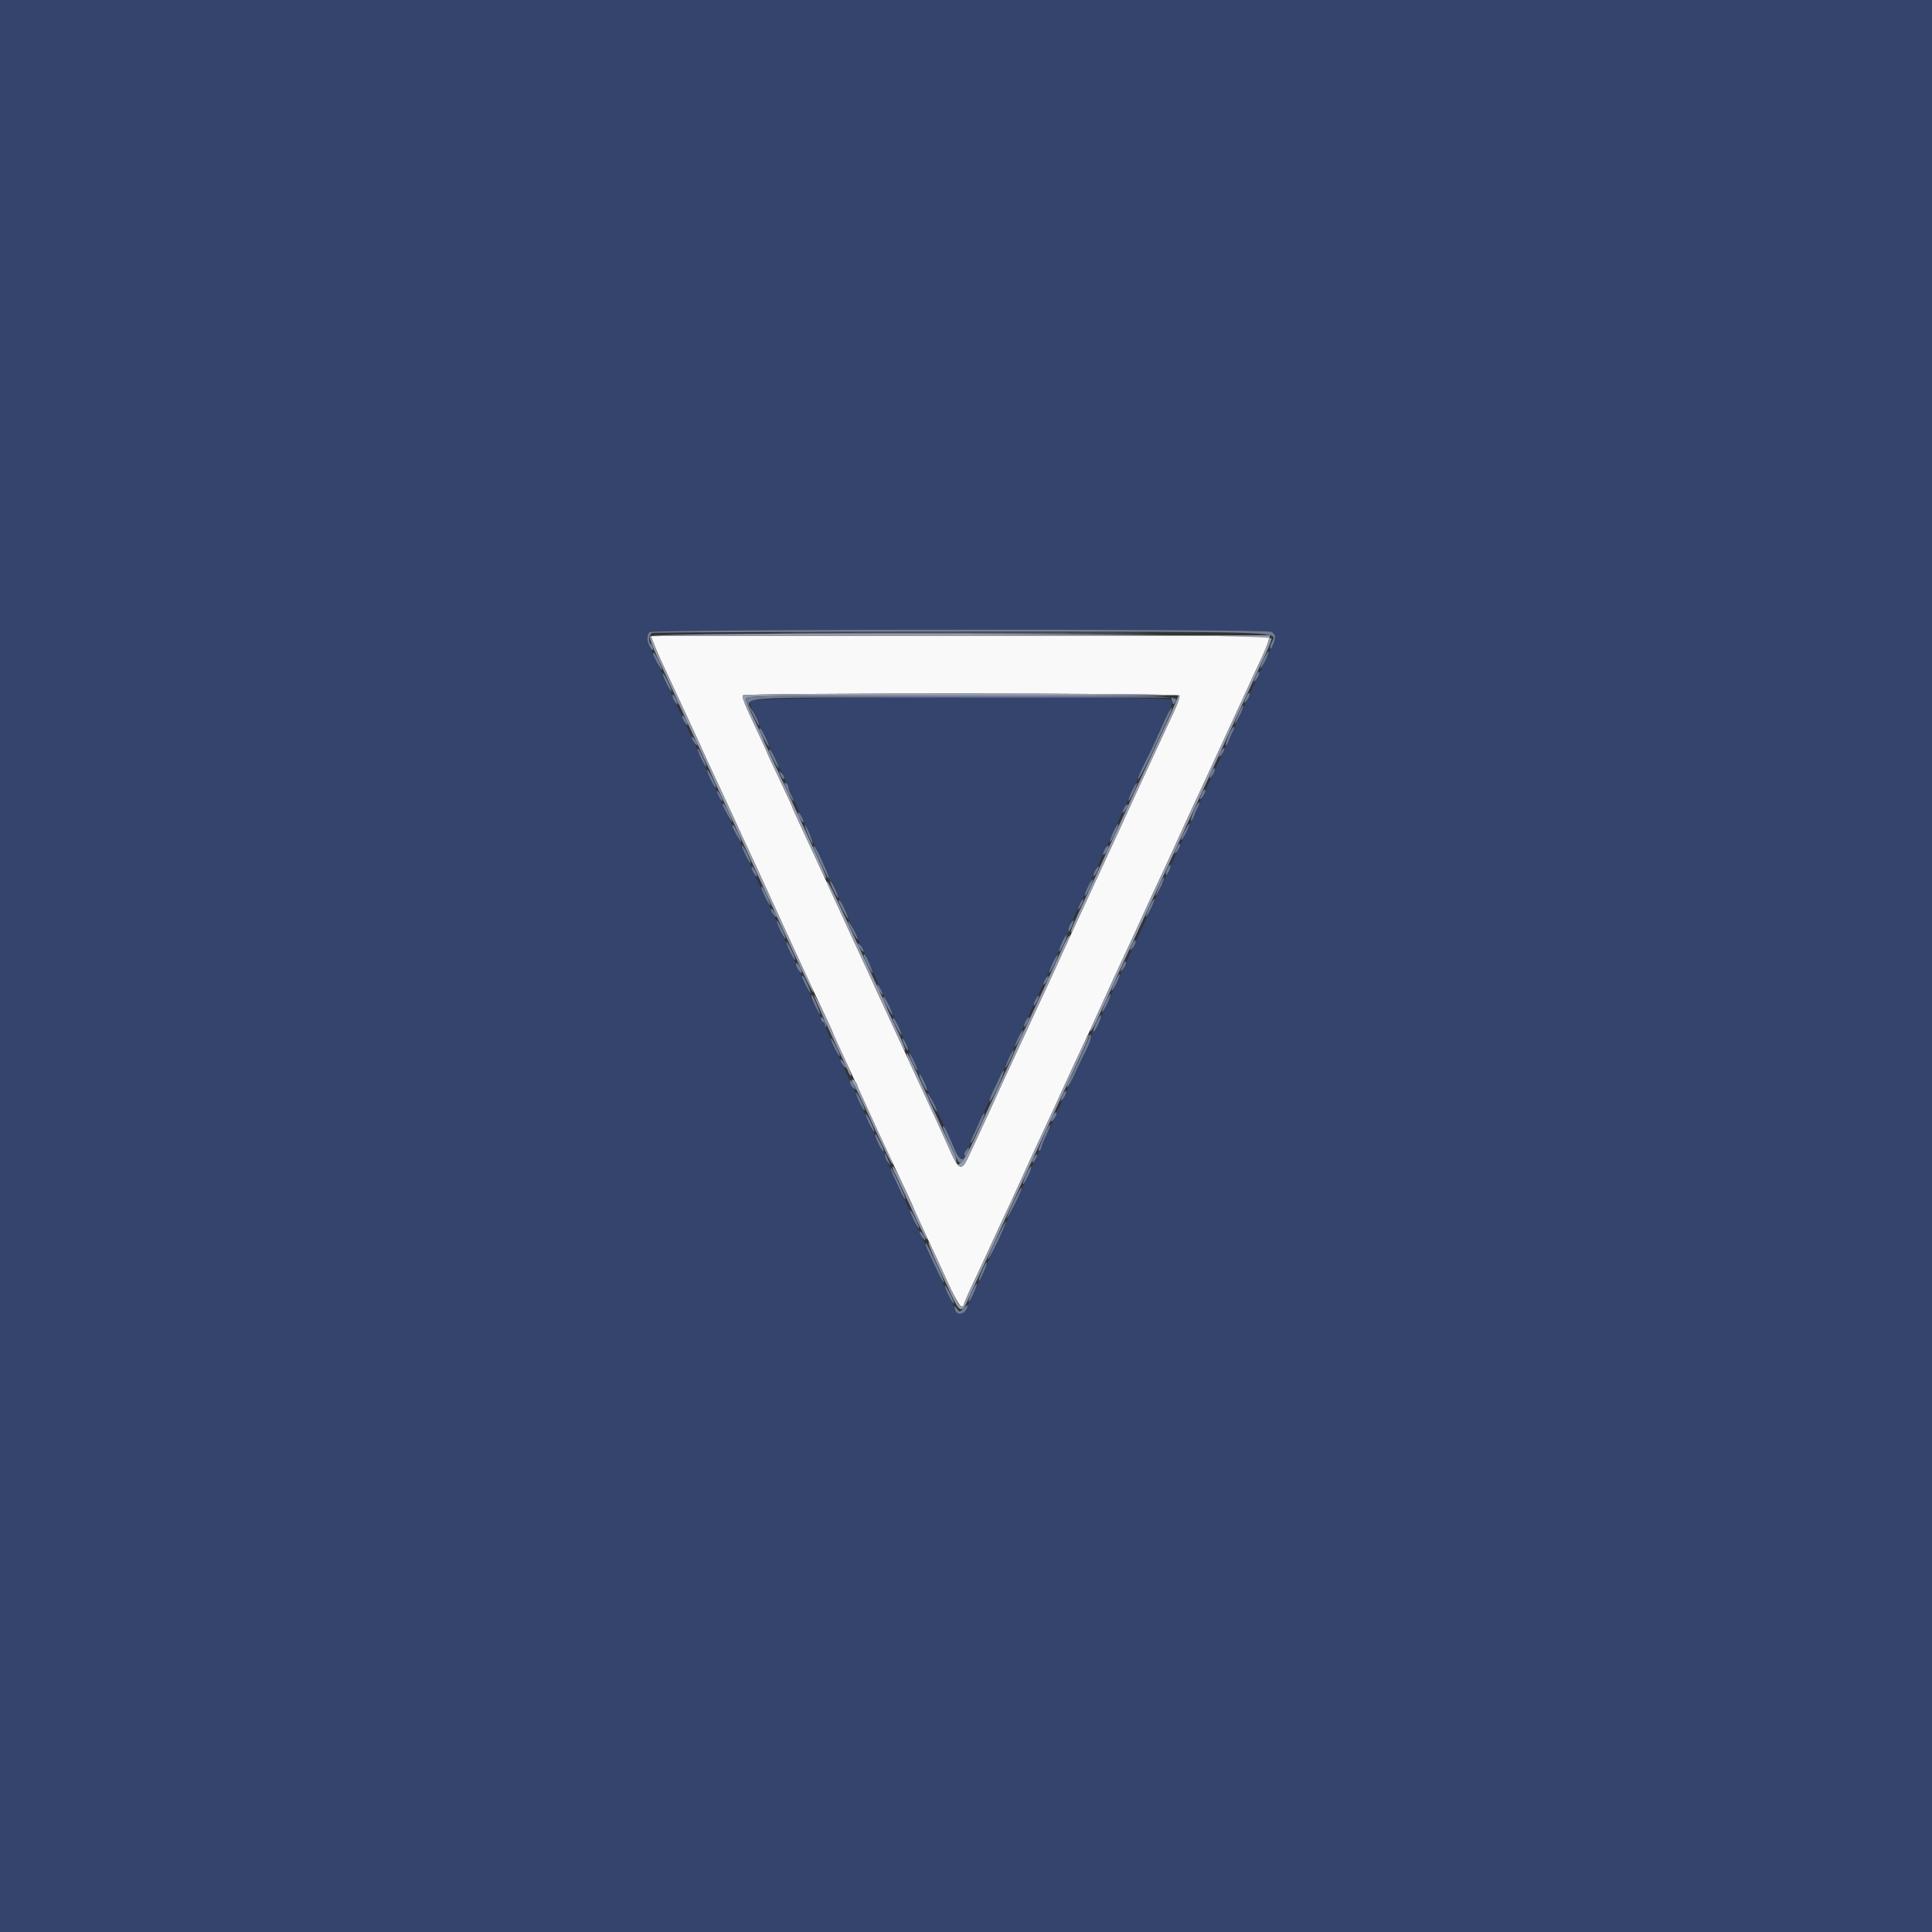
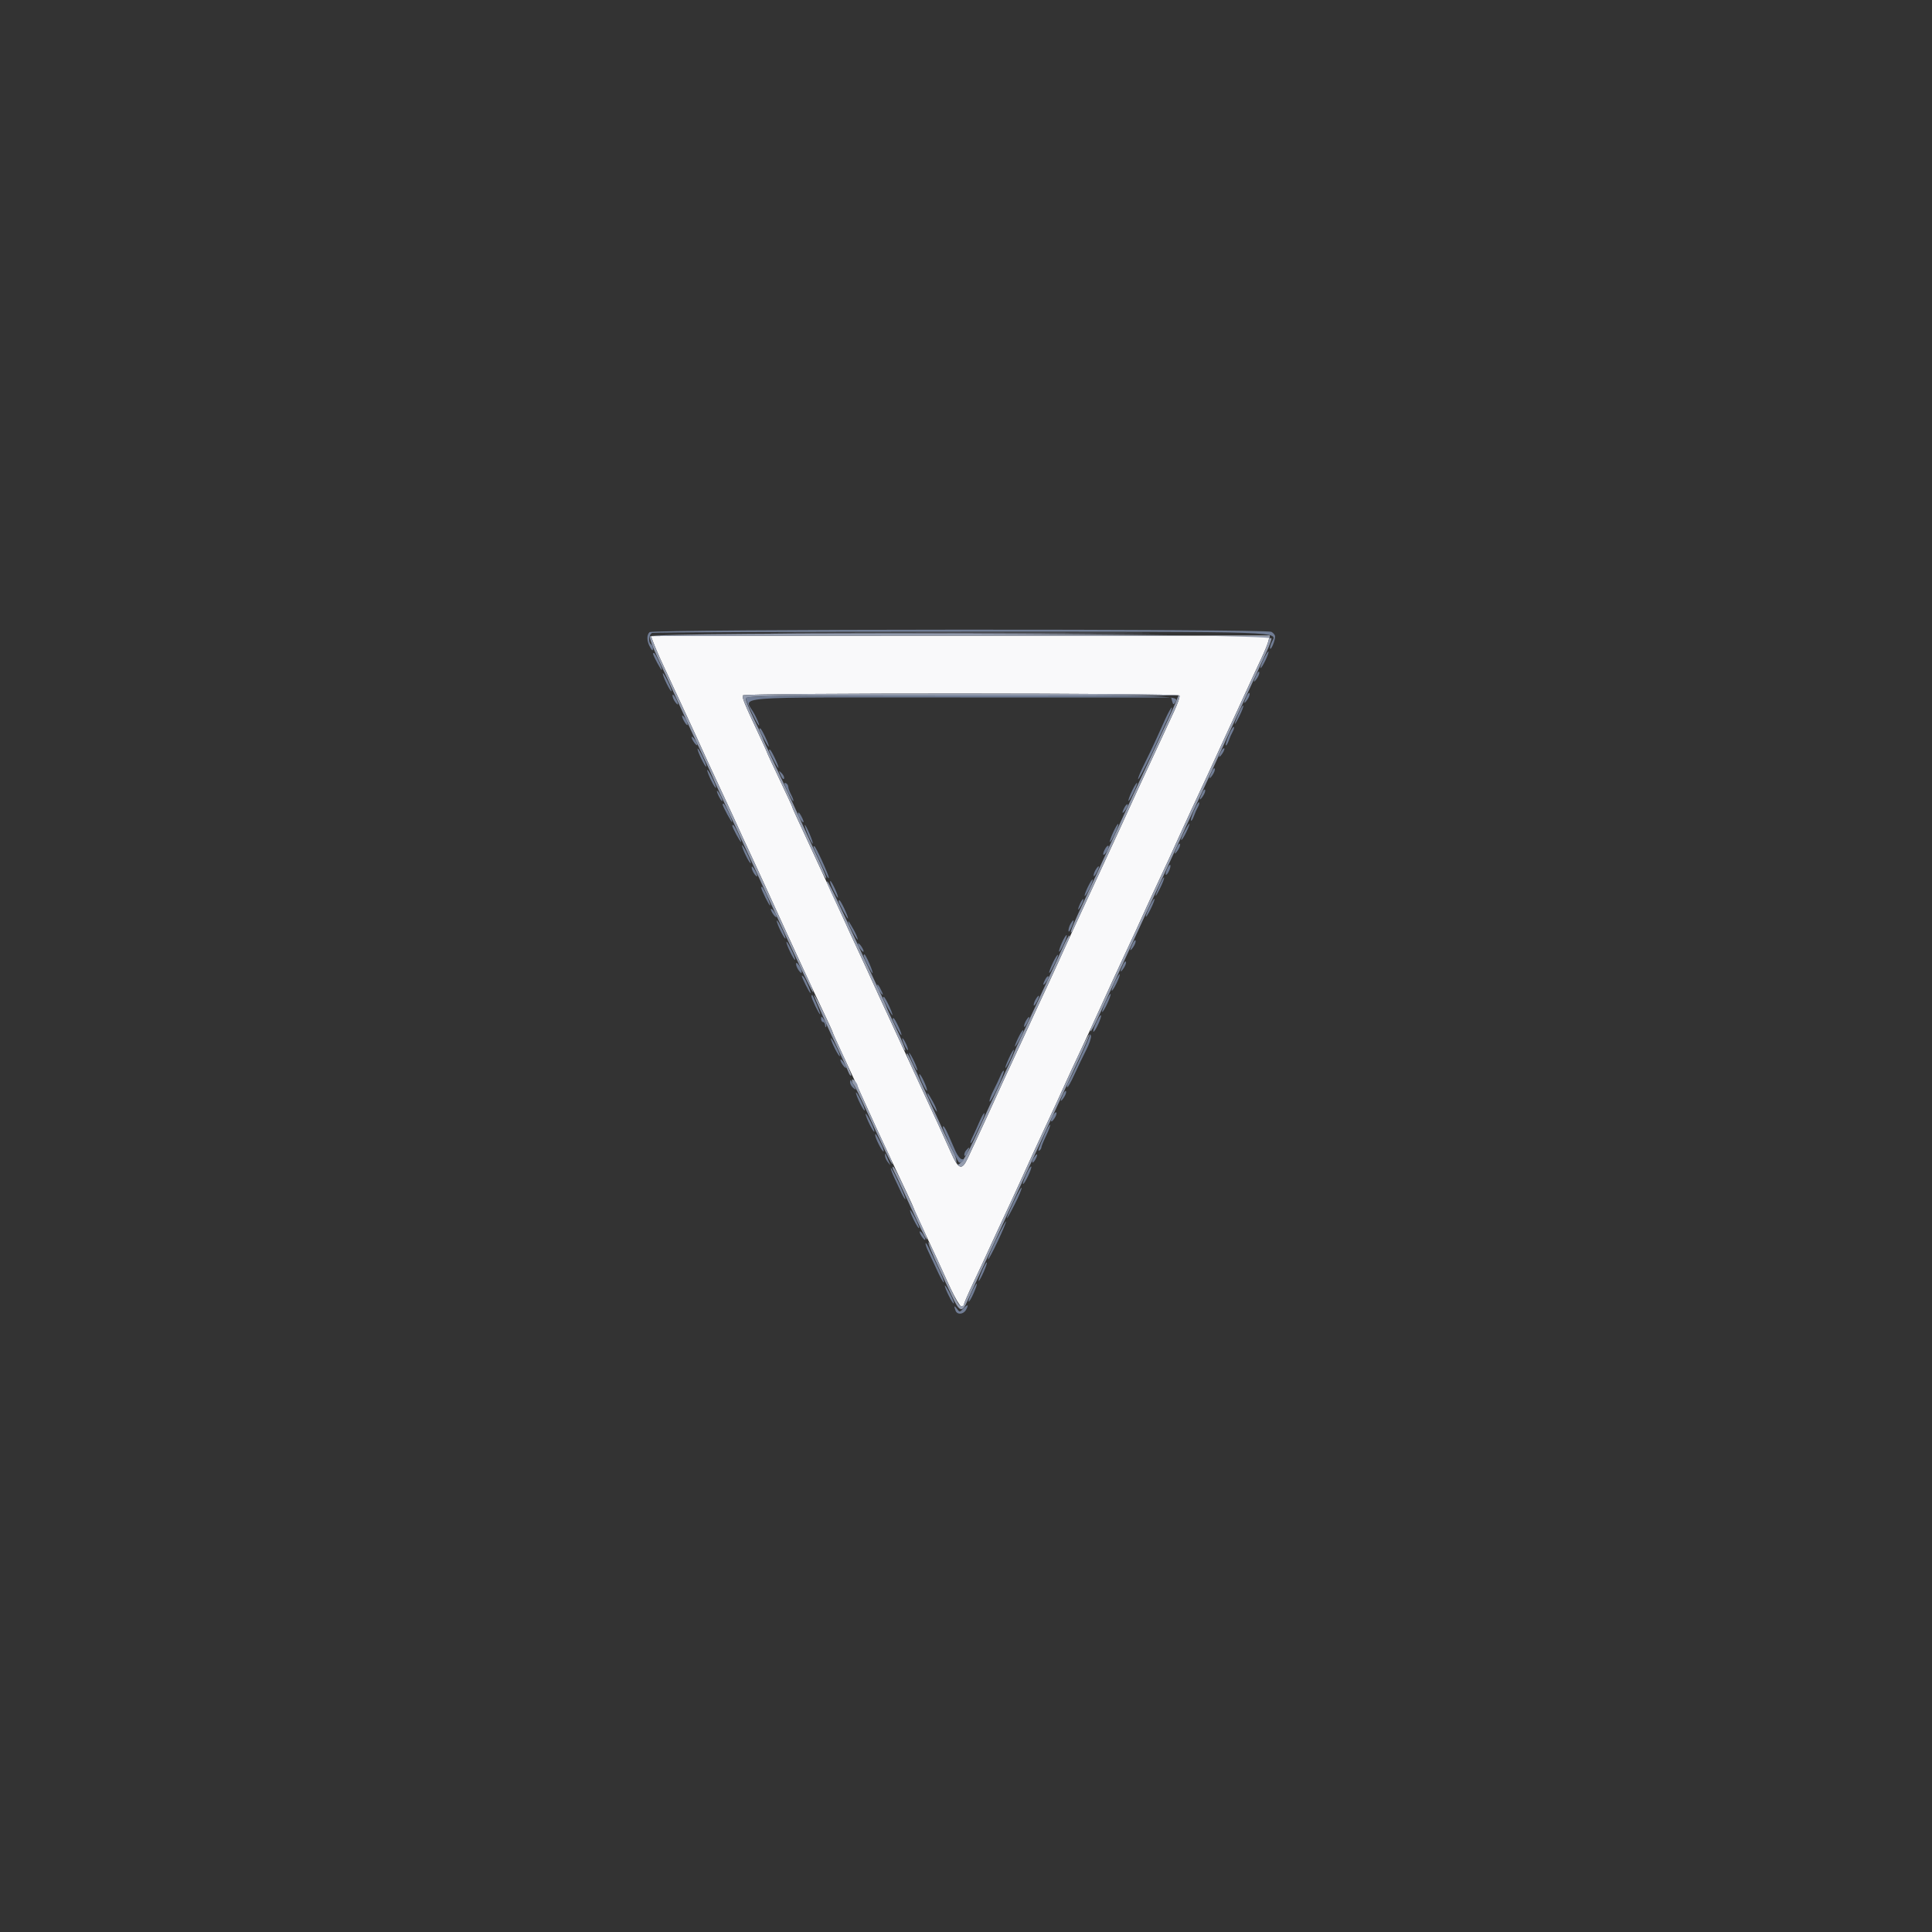
<svg xmlns="http://www.w3.org/2000/svg" id="svg" version="1.1" width="400" height="400" viewBox="0, 0, 400,400">
  <rect x="0" y="0" width="400" height="400" fill="#333333" stroke="none" />
  <g id="svgg">
    <path id="path0" d="M134.806 131.700 C 134.827 132.040,136.019 134.960,136.971 137.000 C 137.587 138.320,138.714 140.750,139.476 142.400 C 140.239 144.050,141.285 146.300,141.801 147.400 C 142.943 149.829,145.170 154.681,146.393 157.400 C 146.888 158.500,148.059 161.020,148.995 163.000 C 149.931 164.980,151.100 167.500,151.593 168.600 C 152.542 170.718,154.640 175.273,156.200 178.600 C 156.715 179.700,157.585 181.590,158.132 182.800 C 158.679 184.010,159.749 186.350,160.510 188.000 C 161.271 189.650,162.300 191.900,162.796 193.000 C 163.292 194.100,164.370 196.440,165.192 198.200 C 166.014 199.960,167.096 202.300,167.597 203.400 C 168.098 204.500,169.384 207.232,170.454 209.472 C 171.524 211.711,172.400 213.632,172.400 213.739 C 172.400 213.847,173.186 215.615,174.146 217.668 C 176.843 223.435,178.455 226.942,181.378 233.400 C 181.976 234.720,182.977 236.880,183.604 238.200 C 187.232 245.843,189.200 250.066,189.200 250.208 C 189.200 250.297,189.855 251.771,190.656 253.485 C 194.118 260.893,194.792 262.350,195.986 265.000 C 198.245 270.015,199.600 271.895,199.600 270.013 C 199.600 269.801,200.479 267.776,201.553 265.513 C 202.628 263.251,203.992 260.320,204.586 259.000 C 205.179 257.680,206.174 255.520,206.797 254.200 C 208.443 250.712,210.577 246.098,211.609 243.800 C 212.793 241.162,215.026 236.296,216.199 233.800 C 217.782 230.428,219.865 225.903,220.802 223.800 C 221.292 222.700,222.459 220.180,223.395 218.200 C 224.331 216.220,225.504 213.700,226.002 212.600 C 226.894 210.627,228.142 207.889,230.469 202.800 C 231.123 201.370,232.081 199.300,232.598 198.200 C 234.169 194.857,236.261 190.313,237.202 188.200 C 237.691 187.100,238.774 184.760,239.607 183.000 C 241.118 179.810,242.689 176.394,244.391 172.600 C 244.885 171.500,245.919 169.250,246.690 167.600 C 249.420 161.756,251.288 157.714,254.177 151.400 C 254.681 150.300,255.642 148.230,256.314 146.800 C 256.986 145.370,258.020 143.120,258.613 141.800 C 259.206 140.480,260.288 138.140,261.018 136.600 C 261.749 135.060,262.468 133.305,262.616 132.700 L 262.887 131.600 198.843 131.600 C 163.620 131.600,134.803 131.645,134.806 131.700 M244.197 143.995 C 244.331 144.212,243.824 145.697,243.069 147.295 C 242.315 148.893,241.293 151.100,240.798 152.200 C 240.302 153.300,239.132 155.820,238.196 157.800 C 237.260 159.780,236.006 162.480,235.409 163.800 C 233.632 167.730,231.681 171.974,228.606 178.600 C 227.790 180.360,226.580 182.970,225.918 184.400 C 225.256 185.830,224.298 187.900,223.788 189.000 C 221.191 194.608,219.993 197.217,219.013 199.400 C 218.420 200.720,217.427 202.880,216.806 204.200 C 215.665 206.625,214.490 209.163,211.808 215.000 C 211.000 216.760,209.915 219.100,209.398 220.200 C 208.436 222.247,207.061 225.243,204.807 230.200 C 204.107 231.740,203.027 234.080,202.407 235.400 C 201.786 236.720,200.885 238.655,200.404 239.700 C 199.145 242.433,198.468 242.206,196.831 238.500 C 195.580 235.669,193.846 231.874,191.393 226.600 C 190.881 225.500,189.803 223.160,188.997 221.400 C 186.365 215.653,186.083 215.040,184.481 211.600 C 182.715 207.806,180.701 203.421,179.614 201.000 C 179.219 200.120,178.177 197.870,177.299 196.000 C 176.422 194.130,175.387 191.880,175.001 191.000 C 174.615 190.120,173.586 187.870,172.714 186.000 C 171.842 184.130,170.802 181.880,170.402 181.000 C 170.002 180.120,169.047 178.050,168.280 176.400 C 164.612 168.512,164.000 167.171,164.000 167.013 C 164.000 166.920,162.830 164.387,161.400 161.385 C 159.970 158.382,158.800 155.859,158.800 155.778 C 158.800 155.697,157.970 153.869,156.957 151.715 C 154.110 145.669,153.579 144.357,153.822 143.964 C 154.141 143.449,243.879 143.480,244.197 143.995 " stroke="none" fill="#f9f9fa" fill-rule="evenodd" />
-     <path id="path1" d="M0.000 200.000 L 0.000 400.000 200.000 400.000 L 400.000 400.000 400.000 200.000 L 400.000 0.000 200.000 0.000 L 0.000 0.000 0.000 200.000 M263.226 130.814 C 264.327 131.403,264.209 132.103,262.357 135.970 C 261.453 137.856,260.297 140.300,259.788 141.400 C 256.695 148.083,256.002 149.599,255.218 151.400 C 254.739 152.500,253.747 154.660,253.014 156.200 C 251.678 159.006,250.767 160.980,248.397 166.200 C 247.697 167.740,246.490 170.350,245.714 172.000 C 244.937 173.650,243.898 175.900,243.403 177.000 C 242.909 178.100,241.953 180.170,241.279 181.600 C 240.605 183.030,239.487 185.460,238.794 187.000 C 238.101 188.540,236.985 190.970,236.313 192.400 C 235.642 193.830,234.684 195.900,234.185 197.000 C 233.686 198.100,232.523 200.620,231.600 202.600 C 229.413 207.293,228.275 209.811,227.395 211.900 C 227.001 212.835,226.526 213.600,226.339 213.600 C 226.153 213.600,226.000 213.967,226.000 214.416 C 226.000 214.865,225.477 216.260,224.838 217.516 C 224.198 218.772,223.011 221.240,222.198 223.000 C 221.385 224.760,220.304 227.100,219.794 228.200 C 218.277 231.476,216.570 235.199,215.025 238.600 C 212.335 244.524,211.750 245.790,210.498 248.400 C 209.811 249.830,208.903 251.810,208.479 252.800 C 207.779 254.436,206.352 257.517,203.198 264.200 C 202.575 265.520,201.513 267.815,200.837 269.300 C 199.205 272.888,198.600 272.857,196.855 269.098 C 196.116 267.504,194.923 264.940,194.205 263.400 C 193.487 261.860,192.584 259.880,192.199 259.000 C 191.814 258.120,190.826 255.960,190.003 254.200 C 189.180 252.440,187.876 249.650,187.105 248.000 C 186.334 246.350,185.394 244.280,185.016 243.400 C 184.638 242.520,184.074 241.322,183.764 240.738 C 183.454 240.154,183.200 239.404,183.200 239.072 C 183.200 238.739,183.065 238.407,182.900 238.333 C 182.735 238.260,182.305 237.570,181.945 236.800 C 179.930 232.491,177.372 226.861,177.038 226.000 C 176.910 225.670,176.645 225.130,176.449 224.800 C 176.253 224.470,175.910 223.750,175.686 223.200 C 175.462 222.650,174.564 220.670,173.690 218.800 C 171.285 213.653,170.800 212.519,170.800 212.040 C 170.800 211.798,170.620 211.600,170.400 211.600 C 170.180 211.600,170.000 211.378,170.000 211.106 C 170.000 210.834,169.567 209.709,169.039 208.606 C 167.731 205.877,164.906 199.840,163.794 197.400 C 163.293 196.300,162.429 194.410,161.873 193.200 C 157.836 184.412,157.846 184.435,154.588 177.400 C 151.991 171.792,150.793 169.183,149.813 167.000 C 149.220 165.680,148.186 163.430,147.514 162.000 C 146.842 160.570,145.881 158.500,145.377 157.400 C 142.172 150.395,138.744 142.976,135.630 136.308 C 133.906 132.616,133.703 131.657,134.480 130.880 C 135.118 130.242,262.036 130.177,263.226 130.814 M155.200 145.163 C 155.200 145.583,155.629 146.798,156.153 147.863 C 157.187 149.965,158.749 153.328,160.304 156.800 C 160.846 158.010,161.450 159.270,161.647 159.600 C 161.844 159.930,162.110 160.470,162.239 160.800 C 162.948 162.621,166.091 169.509,169.857 177.498 C 170.815 179.533,171.600 181.468,171.600 181.798 C 171.600 182.129,171.780 182.400,172.000 182.400 C 172.220 182.400,172.400 182.584,172.400 182.808 C 172.400 183.033,173.135 184.788,174.034 186.708 C 178.628 196.525,180.100 199.715,181.182 202.200 C 181.661 203.300,182.656 205.460,183.394 207.000 C 184.780 209.896,186.954 214.651,187.691 216.400 C 187.923 216.950,188.537 218.234,189.056 219.254 C 189.575 220.274,190.000 221.399,190.000 221.754 C 190.000 222.109,190.145 222.400,190.323 222.400 C 190.501 222.400,190.961 223.165,191.345 224.100 C 192.041 225.792,192.466 226.723,195.497 233.200 C 196.373 235.070,197.418 237.365,197.821 238.300 C 198.572 240.043,199.600 240.591,199.600 239.249 C 199.600 238.836,199.870 238.274,200.200 238.000 C 200.530 237.726,200.800 237.252,200.800 236.946 C 200.800 236.640,200.973 236.077,201.184 235.695 C 201.395 235.313,202.303 233.380,203.201 231.400 C 205.263 226.854,206.360 224.474,207.901 221.200 C 209.010 218.843,210.405 215.835,213.001 210.200 C 213.508 209.100,214.677 206.580,215.600 204.600 C 218.401 198.589,219.092 197.072,219.838 195.300 C 220.232 194.365,220.699 193.600,220.877 193.600 C 221.055 193.600,221.200 193.304,221.200 192.942 C 221.200 192.580,221.848 190.915,222.639 189.242 C 224.272 185.792,226.365 181.280,229.527 174.400 C 230.184 172.970,231.383 170.360,232.192 168.600 C 233.000 166.840,234.109 164.410,234.655 163.200 C 235.202 161.990,236.080 160.100,236.606 159.000 C 237.133 157.900,238.215 155.560,239.012 153.800 C 239.809 152.040,241.005 149.470,241.669 148.089 C 242.334 146.708,242.776 145.313,242.651 144.989 C 242.250 143.944,155.200 144.117,155.200 145.163 " stroke="none" fill="#34446c" fill-rule="evenodd" />
    <path id="path2" d="M134.559 131.762 C 134.440 132.073,135.093 133.918,136.011 135.863 C 136.928 137.809,138.903 142.100,140.400 145.400 C 141.897 148.700,144.129 153.533,145.361 156.141 C 146.592 158.749,147.600 160.939,147.600 161.009 C 147.600 161.078,148.386 162.815,149.346 164.868 C 152.148 170.859,153.180 173.093,159.381 186.600 C 166.250 201.561,168.363 205.964,168.384 205.366 C 168.393 205.127,167.795 203.687,167.055 202.166 C 166.315 200.645,165.301 198.500,164.802 197.400 C 163.129 193.715,161.531 190.217,160.598 188.200 C 160.089 187.100,159.103 184.940,158.407 183.400 C 157.711 181.860,156.719 179.700,156.202 178.600 C 154.722 175.450,152.572 170.785,151.593 168.600 C 151.100 167.500,149.931 164.980,148.995 163.000 C 148.059 161.020,146.888 158.500,146.393 157.400 C 145.170 154.681,142.943 149.829,141.801 147.400 C 141.285 146.300,140.239 144.050,139.476 142.400 C 138.714 140.750,137.587 138.320,136.971 137.000 C 136.019 134.960,134.827 132.040,134.806 131.700 C 134.803 131.645,163.620 131.600,198.843 131.600 L 262.887 131.600 262.616 132.700 C 262.468 133.305,261.749 135.060,261.018 136.600 C 260.288 138.140,259.206 140.480,258.613 141.800 C 258.020 143.120,256.986 145.370,256.314 146.800 C 255.642 148.230,254.681 150.300,254.177 151.400 C 251.288 157.714,249.420 161.756,246.690 167.600 C 245.919 169.250,244.885 171.500,244.391 172.600 C 242.689 176.394,241.118 179.810,239.607 183.000 C 238.774 184.760,237.691 187.100,237.202 188.200 C 236.261 190.313,234.169 194.857,232.598 198.200 C 231.612 200.298,230.140 203.506,228.009 208.200 C 227.310 209.740,226.481 211.524,226.167 212.165 C 225.853 212.806,225.679 213.413,225.780 213.514 C 225.882 213.615,226.535 212.461,227.232 210.949 C 227.929 209.437,229.985 204.960,231.802 201.000 C 233.619 197.040,235.772 192.360,236.587 190.600 C 237.402 188.840,238.397 186.680,238.798 185.800 C 239.200 184.920,240.244 182.670,241.118 180.800 C 241.992 178.930,243.113 176.500,243.607 175.400 C 244.777 172.799,246.936 168.122,248.594 164.600 C 249.318 163.060,250.315 160.900,250.809 159.800 C 251.303 158.700,252.328 156.450,253.087 154.800 C 253.847 153.150,254.797 151.080,255.198 150.200 C 255.600 149.320,256.643 147.070,257.517 145.200 C 258.391 143.330,259.594 140.720,260.191 139.400 C 260.788 138.080,261.695 136.100,262.208 135.000 C 262.720 133.900,263.198 132.640,263.270 132.200 C 263.442 131.142,134.965 130.705,134.559 131.762 M153.822 143.964 C 153.579 144.357,154.110 145.669,156.957 151.715 C 157.970 153.869,158.800 155.697,158.800 155.778 C 158.800 155.859,159.970 158.382,161.400 161.385 C 162.830 164.387,164.000 166.920,164.000 167.013 C 164.000 167.185,165.268 169.948,170.198 180.514 C 170.587 181.347,170.980 181.954,171.071 181.862 C 171.163 181.771,170.489 180.099,169.574 178.148 C 168.659 176.197,167.139 172.890,166.195 170.800 C 163.756 165.397,162.184 161.996,159.951 157.287 C 158.878 155.024,158.000 153.087,158.000 152.981 C 158.000 152.875,157.190 151.112,156.200 149.064 C 155.210 147.015,154.400 145.037,154.400 144.669 C 154.400 144.048,157.583 144.000,199.190 144.000 L 243.980 144.000 243.625 144.900 C 243.064 146.324,241.523 149.716,238.399 156.400 C 236.806 159.810,235.004 163.680,234.395 165.000 C 233.150 167.696,228.938 176.842,227.117 180.800 C 226.459 182.230,225.286 184.750,224.510 186.400 C 222.426 190.834,221.562 192.896,221.723 193.056 C 221.801 193.135,222.052 192.794,222.281 192.299 C 222.510 191.805,223.151 190.410,223.705 189.200 C 224.792 186.832,226.250 183.678,228.606 178.600 C 231.681 171.974,233.632 167.730,235.409 163.800 C 236.006 162.480,237.260 159.780,238.196 157.800 C 239.132 155.820,240.302 153.300,240.798 152.200 C 241.293 151.100,242.315 148.893,243.069 147.295 C 243.824 145.697,244.331 144.212,244.197 143.995 C 243.879 143.480,154.141 143.449,153.822 143.964 M171.212 182.585 C 171.205 182.797,171.897 184.417,172.749 186.185 C 173.602 187.953,174.615 190.120,175.001 191.000 C 175.387 191.880,176.422 194.130,177.299 196.000 C 178.177 197.870,179.219 200.120,179.614 201.000 C 180.892 203.847,182.862 208.124,184.404 211.400 C 185.232 213.160,186.202 215.303,186.560 216.161 C 186.918 217.020,187.308 217.625,187.427 217.506 C 187.546 217.387,186.734 215.380,185.622 213.046 C 184.510 210.711,183.600 208.717,183.600 208.614 C 183.600 208.511,182.729 206.576,181.664 204.313 C 180.600 202.051,179.399 199.480,178.996 198.600 C 172.928 185.346,171.235 181.862,171.212 182.585 M220.165 195.851 C 219.577 197.143,218.510 199.460,217.794 201.000 C 217.079 202.540,215.910 205.060,215.198 206.600 C 214.486 208.140,213.025 211.267,211.952 213.548 C 210.878 215.830,210.000 217.761,210.000 217.840 C 210.000 217.918,209.387 219.291,208.639 220.891 C 205.126 228.397,203.573 231.751,201.592 236.100 C 199.596 240.484,198.000 242.320,198.000 240.232 C 198.000 239.920,197.733 239.155,197.407 238.532 C 196.840 237.452,194.332 232.076,192.398 227.800 C 188.225 218.570,187.922 217.945,187.720 218.146 C 187.624 218.242,188.202 219.734,189.004 221.460 C 189.806 223.187,190.881 225.500,191.393 226.600 C 193.846 231.874,195.580 235.669,196.831 238.500 C 198.468 242.206,199.145 242.433,200.404 239.700 C 200.885 238.655,201.786 236.720,202.407 235.400 C 203.027 234.080,204.107 231.740,204.807 230.200 C 207.061 225.243,208.436 222.247,209.398 220.200 C 209.915 219.100,211.000 216.760,211.808 215.000 C 214.479 209.189,215.663 206.629,216.805 204.200 C 217.426 202.880,218.503 200.540,219.198 199.000 C 219.893 197.460,220.719 195.676,221.033 195.035 C 221.347 194.394,221.520 193.787,221.419 193.686 C 221.317 193.584,220.753 194.558,220.165 195.851 M169.447 208.300 C 170.018 209.565,170.756 211.230,171.087 212.000 C 171.419 212.770,172.500 215.110,173.490 217.200 C 174.480 219.290,175.455 221.430,175.656 221.955 C 175.858 222.481,176.118 222.816,176.234 222.699 C 176.350 222.583,175.535 220.562,174.423 218.209 C 173.310 215.856,172.400 213.856,172.400 213.764 C 172.400 213.672,171.585 211.888,170.589 209.798 C 168.631 205.692,167.749 204.533,169.447 208.300 M223.903 217.117 C 223.097 218.813,221.786 221.640,220.989 223.400 C 219.496 226.694,217.835 230.299,216.196 233.800 C 214.976 236.405,212.743 241.274,211.609 243.800 C 210.577 246.098,208.443 250.712,206.797 254.200 C 206.174 255.520,205.179 257.680,204.586 259.000 C 203.992 260.320,202.628 263.251,201.553 265.513 C 200.479 267.776,199.600 269.801,199.600 270.013 C 199.600 270.226,199.371 270.400,199.091 270.400 C 198.441 270.400,198.198 269.930,193.669 259.900 C 192.999 258.415,192.355 257.200,192.239 257.200 C 192.018 257.200,193.001 259.625,194.590 263.000 C 195.108 264.100,196.180 266.395,196.971 268.100 C 198.644 271.703,199.199 271.901,200.322 269.300 C 200.773 268.255,201.943 265.690,202.921 263.600 C 205.361 258.385,206.929 254.996,209.396 249.600 C 210.553 247.070,212.042 243.830,212.706 242.400 C 214.019 239.571,218.281 230.324,219.896 226.800 C 220.451 225.590,221.533 223.250,222.302 221.600 C 224.840 216.151,225.636 214.302,225.500 214.167 C 225.427 214.094,224.708 215.421,223.903 217.117 M176.400 223.644 C 176.400 223.972,176.568 224.411,176.773 224.620 C 176.978 224.829,178.125 227.160,179.322 229.800 C 182.636 237.113,184.752 241.446,184.777 240.976 C 184.790 240.743,184.190 239.303,183.444 237.776 C 182.698 236.249,181.685 234.100,181.193 233.000 C 180.700 231.900,179.691 229.682,178.949 228.071 C 178.207 226.460,177.594 225.020,177.587 224.871 C 177.558 224.241,176.400 223.045,176.400 223.644 M184.800 241.725 C 184.800 241.882,184.973 242.323,185.185 242.705 C 185.396 243.087,186.307 245.020,187.210 247.000 C 190.443 254.097,191.757 256.776,191.923 256.610 C 192.016 256.518,191.722 255.667,191.271 254.721 C 190.819 253.774,189.345 250.570,187.994 247.600 C 185.774 242.717,184.800 240.925,184.800 241.725 " stroke="none" fill="#949cae" fill-rule="evenodd" />
    <path id="path3" d="M134.480 130.880 C 133.846 131.514,133.894 132.765,134.600 134.000 C 135.016 134.728,135.176 134.816,135.186 134.324 C 135.194 133.952,135.020 133.536,134.800 133.400 C 134.167 133.009,134.335 131.311,135.033 131.043 C 135.381 130.909,164.146 130.800,198.956 130.800 C 268.078 130.800,264.334 130.671,263.269 133.008 C 262.995 133.610,262.862 134.195,262.974 134.307 C 263.212 134.545,264.000 132.609,264.000 131.788 C 264.000 131.480,263.652 131.042,263.226 130.814 C 262.036 130.177,135.118 130.242,134.480 130.880 M261.631 136.431 C 261.177 137.370,260.882 138.215,260.975 138.308 C 261.068 138.401,261.515 137.709,261.969 136.769 C 262.423 135.830,262.718 134.985,262.625 134.892 C 262.532 134.799,262.085 135.491,261.631 136.431 M135.200 135.325 C 135.200 135.724,136.885 138.848,137.025 138.708 C 137.221 138.513,135.677 135.200,135.391 135.200 C 135.286 135.200,135.200 135.256,135.200 135.325 M260.085 139.773 C 259.415 141.244,259.478 141.552,260.230 140.479 C 260.576 139.984,260.795 139.384,260.715 139.144 C 260.635 138.905,260.352 139.188,260.085 139.773 M137.221 139.425 C 137.192 140.007,138.815 143.319,139.025 143.108 C 139.119 143.015,138.755 142.052,138.218 140.969 C 137.681 139.886,137.233 139.191,137.221 139.425 M258.085 144.173 C 257.415 145.644,257.478 145.952,258.230 144.879 C 258.576 144.384,258.795 143.784,258.715 143.544 C 258.635 143.305,258.352 143.588,258.085 144.173 M139.227 144.000 C 139.226 144.330,139.490 144.949,139.813 145.376 C 140.560 146.364,140.552 145.715,139.800 144.400 C 139.468 143.820,139.228 143.652,139.227 144.000 M154.400 144.508 C 154.400 145.168,157.131 150.739,157.170 150.160 C 157.187 149.917,156.750 148.873,156.200 147.838 C 154.161 144.004,149.253 144.400,198.837 144.400 L 242.475 144.400 242.693 145.234 C 242.859 145.868,242.992 145.940,243.249 145.534 C 244.245 143.964,245.293 144.000,199.000 144.000 C 163.215 144.000,154.400 144.100,154.400 144.508 M256.410 147.777 C 255.302 150.362,255.427 150.634,256.618 148.231 C 257.155 147.148,257.511 146.177,257.407 146.074 C 257.304 145.971,256.856 146.737,256.410 147.777 M241.271 148.851 C 240.630 150.253,239.704 152.300,239.213 153.400 C 238.722 154.500,237.708 156.615,236.960 158.100 C 236.212 159.586,235.610 161.026,235.622 161.300 C 235.644 161.794,238.092 156.982,239.963 152.768 C 240.492 151.576,241.346 149.714,241.860 148.631 C 242.374 147.548,242.714 146.581,242.615 146.482 C 242.516 146.383,241.911 147.449,241.271 148.851 M141.214 148.224 C 141.239 148.894,142.372 150.630,142.373 150.000 C 142.374 149.670,142.110 149.051,141.787 148.624 C 141.464 148.196,141.206 148.016,141.214 148.224 M254.400 152.200 C 253.949 153.252,253.669 154.203,253.779 154.312 C 253.888 154.421,254.163 153.991,254.389 153.355 C 254.615 152.720,254.993 151.867,255.228 151.461 C 255.463 151.055,255.557 150.624,255.438 150.504 C 255.318 150.385,254.851 151.148,254.400 152.200 M157.200 150.925 C 157.200 151.311,159.161 154.928,159.179 154.575 C 159.204 154.061,157.660 150.800,157.391 150.800 C 157.286 150.800,157.200 150.856,157.200 150.925 M143.200 152.647 C 143.200 152.867,143.464 153.396,143.787 153.824 C 144.110 154.251,144.375 154.420,144.375 154.200 C 144.375 153.980,144.110 153.451,143.787 153.024 C 143.464 152.596,143.200 152.427,143.200 152.647 M144.421 155.025 C 144.392 155.607,146.015 158.919,146.225 158.708 C 146.319 158.615,145.955 157.652,145.418 156.569 C 144.881 155.486,144.433 154.791,144.421 155.025 M252.832 155.539 C 252.179 156.760,252.314 157.100,253.041 156.063 C 253.393 155.560,253.588 155.054,253.473 154.940 C 253.359 154.825,253.070 155.095,252.832 155.539 M159.200 155.325 C 159.200 155.711,161.161 159.328,161.179 158.975 C 161.204 158.461,159.660 155.200,159.391 155.200 C 159.286 155.200,159.200 155.256,159.200 155.325 M250.885 159.773 C 250.215 161.244,250.278 161.552,251.030 160.479 C 251.376 159.984,251.595 159.384,251.515 159.144 C 251.435 158.905,251.152 159.188,250.885 159.773 M146.421 159.425 C 146.392 160.007,148.015 163.319,148.225 163.108 C 148.319 163.015,147.955 162.052,147.418 160.969 C 146.881 159.886,146.433 159.191,146.421 159.425 M161.656 160.545 C 161.939 161.175,162.242 161.473,162.331 161.206 C 162.420 160.940,162.189 160.424,161.818 160.061 C 161.186 159.442,161.176 159.473,161.656 160.545 M162.400 162.181 C 162.400 162.635,164.107 166.027,164.258 165.875 C 164.344 165.789,164.142 165.197,163.810 164.560 C 163.477 163.922,163.204 163.186,163.202 162.924 C 163.201 162.662,163.020 162.336,162.800 162.200 C 162.580 162.064,162.400 162.055,162.400 162.181 M234.428 163.636 C 233.973 164.579,233.609 165.541,233.621 165.775 C 233.633 166.009,234.081 165.314,234.618 164.231 C 235.155 163.148,235.519 162.185,235.425 162.092 C 235.332 161.999,234.883 162.694,234.428 163.636 M248.885 164.173 C 248.215 165.644,248.278 165.952,249.030 164.879 C 249.376 164.384,249.595 163.784,249.515 163.544 C 249.435 163.305,249.152 163.588,248.885 164.173 M148.428 163.800 C 148.428 164.020,148.686 164.650,149.000 165.200 C 149.314 165.750,149.572 166.020,149.572 165.800 C 149.572 165.580,149.314 164.950,149.000 164.400 C 148.686 163.850,148.428 163.580,148.428 163.800 M247.200 167.800 C 246.749 168.852,246.469 169.803,246.579 169.912 C 246.688 170.021,246.963 169.591,247.189 168.955 C 247.415 168.320,247.793 167.467,248.028 167.061 C 248.263 166.655,248.357 166.224,248.238 166.104 C 248.118 165.985,247.651 166.748,247.200 167.800 M149.600 166.525 C 149.600 166.911,151.561 170.528,151.579 170.175 C 151.604 169.661,150.060 166.400,149.791 166.400 C 149.686 166.400,149.600 166.456,149.600 166.525 M232.832 167.139 C 232.179 168.360,232.314 168.700,233.041 167.663 C 233.393 167.160,233.588 166.654,233.473 166.540 C 233.359 166.425,233.070 166.695,232.832 167.139 M165.227 168.400 C 165.226 168.730,165.490 169.349,165.813 169.776 C 166.560 170.764,166.552 170.115,165.800 168.800 C 165.468 168.220,165.228 168.052,165.227 168.400 M230.486 172.286 C 230.012 173.315,229.699 174.232,229.790 174.323 C 229.880 174.414,230.348 173.651,230.829 172.629 C 231.309 171.606,231.623 170.689,231.525 170.591 C 231.427 170.494,230.959 171.256,230.486 172.286 M245.262 172.062 C 244.777 172.970,244.462 173.795,244.562 173.895 C 244.662 173.995,245.115 173.309,245.569 172.369 C 246.023 171.430,246.338 170.605,246.269 170.535 C 246.200 170.466,245.746 171.153,245.262 172.062 M151.600 170.925 C 151.600 171.324,153.285 174.448,153.425 174.308 C 153.621 174.113,152.077 170.800,151.791 170.800 C 151.686 170.800,151.600 170.856,151.600 170.925 M167.279 172.809 C 167.739 173.915,168.183 174.750,168.267 174.666 C 168.455 174.478,166.904 170.800,166.636 170.800 C 166.531 170.800,166.820 171.704,167.279 172.809 M243.685 175.373 C 243.015 176.844,243.078 177.152,243.830 176.079 C 244.176 175.584,244.395 174.984,244.315 174.744 C 244.235 174.505,243.952 174.788,243.685 175.373 M153.621 175.025 C 153.592 175.607,155.215 178.919,155.425 178.708 C 155.519 178.615,155.155 177.652,154.618 176.569 C 154.081 175.486,153.633 174.791,153.621 175.025 M228.899 175.591 C 228.172 176.755,228.287 177.539,229.030 176.479 C 229.376 175.984,229.601 175.402,229.529 175.186 C 229.456 174.969,229.173 175.151,228.899 175.591 M168.400 175.325 C 168.400 175.436,168.970 176.672,171.015 181.000 C 171.327 181.660,171.586 181.988,171.591 181.729 C 171.602 181.148,168.878 175.200,168.601 175.200 C 168.490 175.200,168.400 175.256,168.400 175.325 M241.670 179.806 C 241.395 180.410,241.252 180.986,241.353 181.086 C 241.624 181.358,242.475 179.624,242.311 179.132 C 242.233 178.900,241.945 179.203,241.670 179.806 M155.627 179.600 C 155.626 179.930,155.890 180.549,156.213 180.976 C 156.960 181.964,156.952 181.315,156.200 180.000 C 155.868 179.420,155.628 179.252,155.627 179.600 M226.885 180.013 C 226.618 180.440,226.407 181.017,226.416 181.295 C 226.425 181.573,226.709 181.289,227.047 180.665 C 227.750 179.368,227.618 178.838,226.885 180.013 M240.010 183.377 C 238.902 185.962,239.027 186.234,240.218 183.831 C 240.755 182.748,241.111 181.777,241.007 181.674 C 240.904 181.571,240.456 182.337,240.010 183.377 M225.231 183.631 C 224.777 184.570,224.482 185.415,224.575 185.508 C 224.668 185.601,225.115 184.909,225.569 183.969 C 226.023 183.030,226.318 182.185,226.225 182.092 C 226.132 181.999,225.685 182.691,225.231 183.631 M172.481 184.191 C 172.959 185.176,173.407 185.927,173.475 185.859 C 173.687 185.646,172.216 182.408,171.905 182.404 C 171.743 182.402,172.002 183.206,172.481 184.191 M157.600 183.749 C 157.600 184.222,159.299 187.634,159.456 187.477 C 159.651 187.283,158.036 183.600,157.756 183.600 C 157.670 183.600,157.600 183.667,157.600 183.749 M223.665 187.017 C 222.995 188.488,223.123 188.802,223.847 187.465 C 224.186 186.840,224.388 186.254,224.296 186.163 C 224.205 186.071,223.921 186.456,223.665 187.017 M238.028 187.636 C 237.573 188.579,237.209 189.541,237.221 189.775 C 237.233 190.009,237.681 189.314,238.218 188.231 C 238.755 187.148,239.119 186.185,239.025 186.092 C 238.932 185.999,238.483 186.694,238.028 187.636 M173.600 186.525 C 173.600 186.911,175.561 190.528,175.579 190.175 C 175.604 189.661,174.060 186.400,173.791 186.400 C 173.686 186.400,173.600 186.456,173.600 186.525 M159.600 188.247 C 159.600 188.467,159.864 188.996,160.187 189.424 C 160.510 189.851,160.775 190.020,160.775 189.800 C 160.775 189.580,160.510 189.051,160.187 188.624 C 159.864 188.196,159.600 188.027,159.600 188.247 M160.821 190.625 C 160.792 191.207,162.415 194.519,162.625 194.308 C 162.719 194.215,162.355 193.252,161.818 192.169 C 161.281 191.086,160.833 190.391,160.821 190.625 M221.685 191.213 C 221.418 191.640,221.207 192.307,221.216 192.695 C 221.225 193.093,221.488 192.808,221.822 192.039 C 222.490 190.501,222.414 190.045,221.685 191.213 M175.600 190.859 C 175.600 191.329,177.560 194.948,177.579 194.512 C 177.591 194.244,177.221 193.344,176.757 192.512 C 175.876 190.931,175.600 190.537,175.600 190.859 M219.836 195.226 C 219.442 196.121,219.194 196.928,219.286 197.019 C 219.378 197.111,219.824 196.379,220.278 195.393 C 220.732 194.407,220.979 193.600,220.828 193.600 C 220.677 193.600,220.231 194.332,219.836 195.226 M234.485 195.373 C 233.815 196.844,233.878 197.152,234.630 196.079 C 234.976 195.584,235.195 194.984,235.115 194.744 C 235.035 194.505,234.752 194.788,234.485 195.373 M162.821 195.025 C 162.792 195.607,164.415 198.919,164.625 198.708 C 164.719 198.615,164.355 197.652,163.818 196.569 C 163.281 195.486,162.833 194.791,162.821 195.025 M177.625 195.400 C 177.625 195.620,177.890 196.149,178.213 196.576 C 178.536 197.004,178.800 197.173,178.800 196.953 C 178.800 196.733,178.536 196.204,178.213 195.776 C 177.890 195.349,177.625 195.180,177.625 195.400 M178.800 197.804 C 178.800 198.238,180.511 201.623,180.656 201.477 C 180.839 201.294,179.243 197.600,178.981 197.600 C 178.882 197.600,178.800 197.692,178.800 197.804 M218.028 199.236 C 217.573 200.179,217.209 201.141,217.221 201.375 C 217.233 201.609,217.681 200.914,218.218 199.831 C 218.755 198.748,219.119 197.785,219.025 197.692 C 218.932 197.599,218.483 198.294,218.028 199.236 M232.485 199.773 C 231.815 201.244,231.878 201.552,232.630 200.479 C 232.976 199.984,233.195 199.384,233.115 199.144 C 233.035 198.905,232.752 199.188,232.485 199.773 M164.813 199.624 C 164.820 199.941,165.090 200.549,165.413 200.976 C 165.827 201.524,165.996 201.583,165.987 201.176 C 165.980 200.859,165.710 200.251,165.387 199.824 C 164.973 199.276,164.804 199.217,164.813 199.624 M230.831 203.231 C 230.377 204.170,230.082 205.015,230.175 205.108 C 230.268 205.201,230.715 204.509,231.169 203.569 C 231.623 202.630,231.918 201.785,231.825 201.692 C 231.732 201.599,231.285 202.291,230.831 203.231 M166.000 202.045 C 166.000 202.400,167.610 205.600,167.789 205.600 C 168.032 205.600,166.798 202.676,166.363 202.220 C 166.163 202.011,166.000 201.932,166.000 202.045 M216.432 202.739 C 215.779 203.960,215.914 204.300,216.641 203.263 C 216.993 202.760,217.188 202.254,217.073 202.140 C 216.959 202.025,216.670 202.295,216.432 202.739 M181.615 204.000 C 181.621 204.330,181.890 204.949,182.213 205.376 C 182.968 206.375,182.963 206.005,182.202 204.546 C 181.874 203.916,181.610 203.670,181.615 204.000 M228.886 207.486 C 228.412 208.515,228.099 209.432,228.190 209.523 C 228.280 209.614,228.748 208.851,229.229 207.829 C 229.709 206.806,230.023 205.889,229.925 205.791 C 229.827 205.694,229.359 206.456,228.886 207.486 M168.000 206.258 C 168.000 206.753,169.558 210.000,169.795 210.000 C 169.978 210.000,168.484 206.351,168.175 206.042 C 168.079 205.945,168.000 206.043,168.000 206.258 M214.485 206.813 C 214.218 207.240,214.007 207.817,214.016 208.095 C 214.025 208.373,214.309 208.089,214.647 207.465 C 215.350 206.168,215.218 205.638,214.485 206.813 M182.800 206.525 C 182.800 206.911,184.761 210.528,184.779 210.175 C 184.804 209.661,183.260 206.400,182.991 206.400 C 182.886 206.400,182.800 206.456,182.800 206.525 M226.922 211.807 C 226.468 212.793,226.228 213.600,226.388 213.600 C 226.757 213.600,228.190 210.456,227.936 210.203 C 227.832 210.099,227.376 210.821,226.922 211.807 M170.000 210.911 C 170.000 211.290,170.180 211.600,170.400 211.600 C 170.620 211.600,170.814 211.915,170.832 212.300 C 170.850 212.701,170.948 212.791,171.061 212.510 C 171.171 212.241,170.976 211.616,170.630 211.121 C 170.115 210.386,170.000 210.348,170.000 210.911 M212.485 211.213 C 212.218 211.640,212.007 212.217,212.016 212.495 C 212.025 212.773,212.309 212.489,212.647 211.865 C 213.350 210.568,213.218 210.038,212.485 211.213 M184.800 210.925 C 184.800 211.324,186.485 214.448,186.625 214.308 C 186.821 214.113,185.277 210.800,184.991 210.800 C 184.886 210.800,184.800 210.856,184.800 210.925 M210.831 214.831 C 210.377 215.770,210.062 216.595,210.131 216.665 C 210.200 216.734,210.654 216.047,211.138 215.138 C 211.623 214.230,211.938 213.405,211.838 213.305 C 211.738 213.205,211.285 213.891,210.831 214.831 M225.646 214.301 C 225.602 214.776,222.050 222.570,221.163 224.139 C 220.933 224.545,220.839 224.972,220.954 225.088 C 221.070 225.203,221.724 224.061,222.409 222.549 C 223.093 221.037,224.192 218.752,224.850 217.471 C 225.509 216.190,225.968 214.840,225.870 214.471 C 225.773 214.102,225.672 214.025,225.646 214.301 M172.019 214.974 C 171.990 215.540,173.665 218.868,173.873 218.660 C 173.973 218.560,173.601 217.606,173.046 216.539 C 172.491 215.473,172.029 214.768,172.019 214.974 M186.802 215.054 C 186.801 215.304,187.069 216.024,187.398 216.654 C 187.726 217.284,187.996 217.596,187.998 217.346 C 187.999 217.096,187.731 216.376,187.402 215.746 C 187.074 215.116,186.804 214.804,186.802 215.054 M208.886 219.086 C 208.412 220.115,208.086 221.019,208.161 221.094 C 208.236 221.169,208.691 220.394,209.171 219.371 C 209.652 218.349,209.978 217.445,209.896 217.363 C 209.814 217.281,209.359 218.056,208.886 219.086 M188.925 219.959 C 189.406 221.037,189.856 221.770,189.923 221.589 C 190.052 221.246,188.509 218.000,188.217 218.000 C 188.126 218.000,188.445 218.882,188.925 219.959 M174.000 219.447 C 174.000 219.667,174.264 220.196,174.587 220.624 C 174.910 221.051,175.175 221.220,175.175 221.000 C 175.175 220.780,174.910 220.251,174.587 219.824 C 174.264 219.396,174.000 219.227,174.000 219.447 M207.163 222.648 C 206.905 223.282,206.255 224.659,205.717 225.710 C 205.180 226.760,204.803 227.809,204.880 228.041 C 204.958 228.273,205.701 226.989,206.533 225.187 C 207.364 223.385,207.951 221.818,207.837 221.704 C 207.723 221.590,207.420 222.015,207.163 222.648 M190.922 224.193 C 191.376 225.179,191.822 225.911,191.914 225.819 C 192.146 225.587,190.709 222.400,190.372 222.400 C 190.221 222.400,190.468 223.207,190.922 224.193 M176.000 224.084 C 176.000 224.424,176.299 224.949,176.665 225.251 C 177.274 225.753,177.287 225.715,176.811 224.800 C 176.114 223.459,176.000 223.358,176.000 224.084 M220.085 226.573 C 219.415 228.044,219.478 228.352,220.230 227.279 C 220.576 226.784,220.795 226.184,220.715 225.944 C 220.635 225.705,220.352 225.988,220.085 226.573 M177.221 226.225 C 177.192 226.807,178.815 230.119,179.025 229.908 C 179.119 229.815,178.755 228.852,178.218 227.769 C 177.681 226.686,177.233 225.991,177.221 226.225 M192.000 226.459 C 192.000 226.929,193.960 230.548,193.979 230.112 C 193.991 229.844,193.621 228.944,193.157 228.112 C 192.276 226.531,192.000 226.137,192.000 226.459 M218.099 230.791 C 217.372 231.955,217.487 232.739,218.230 231.679 C 218.576 231.184,218.801 230.602,218.729 230.386 C 218.656 230.169,218.373 230.351,218.099 230.791 M179.221 230.625 C 179.192 231.207,180.815 234.519,181.025 234.308 C 181.119 234.215,180.755 233.252,180.218 232.169 C 179.681 231.086,179.233 230.391,179.221 230.625 M202.785 232.243 C 202.326 233.320,201.691 234.724,201.374 235.365 C 201.056 236.006,200.864 236.597,200.946 236.679 C 201.028 236.761,201.413 236.147,201.800 235.314 C 202.188 234.481,202.840 233.094,203.250 232.231 C 203.659 231.367,203.910 230.577,203.807 230.474 C 203.704 230.371,203.244 231.167,202.785 232.243 M216.372 234.643 C 214.945 237.933,214.770 238.466,215.201 238.199 C 215.421 238.064,215.600 237.783,215.600 237.574 C 215.600 237.366,216.049 236.266,216.597 235.129 C 217.146 233.992,217.510 232.977,217.407 232.874 C 217.304 232.771,216.838 233.567,216.372 234.643 M195.200 233.416 C 195.200 233.779,198.120 240.175,198.471 240.580 C 198.675 240.816,198.982 240.778,199.280 240.480 C 199.653 240.107,199.626 240.000,199.157 240.000 C 198.825 240.000,198.218 239.235,197.807 238.300 C 197.396 237.365,196.723 235.835,196.311 234.900 C 195.645 233.386,195.200 232.792,195.200 233.416 M181.200 235.002 C 181.200 235.614,182.594 238.379,182.908 238.390 C 183.078 238.395,182.830 237.635,182.359 236.700 C 181.406 234.811,181.200 234.509,181.200 235.002 M200.011 238.187 C 199.743 238.509,199.593 238.980,199.677 239.232 C 199.761 239.484,200.045 239.220,200.307 238.645 C 200.840 237.474,200.737 237.312,200.011 238.187 M183.232 239.224 C 183.214 239.566,183.480 240.196,183.822 240.624 C 184.434 241.388,184.438 241.387,184.076 240.600 C 183.874 240.160,183.608 239.530,183.486 239.200 C 183.293 238.682,183.259 238.685,183.232 239.224 M214.057 239.657 C 213.775 240.109,213.632 240.566,213.740 240.673 C 213.847 240.781,214.144 240.478,214.400 240.000 C 215.005 238.870,214.724 238.590,214.057 239.657 M212.502 243.049 C 212.020 244.099,211.696 245.030,211.784 245.118 C 212.032 245.366,213.664 241.991,213.514 241.541 C 213.440 241.321,212.985 242.000,212.502 243.049 M184.423 241.825 C 184.410 242.059,184.736 242.959,185.147 243.825 C 185.558 244.691,186.212 246.081,186.600 246.914 C 186.987 247.747,187.373 248.361,187.456 248.278 C 187.539 248.195,186.895 246.613,186.026 244.763 C 185.157 242.914,184.435 241.591,184.423 241.825 M209.889 248.764 C 207.926 253.018,208.008 253.417,210.031 249.456 C 210.915 247.727,211.579 246.137,211.508 245.924 C 211.437 245.711,210.709 246.989,209.889 248.764 M188.419 250.574 C 188.390 251.140,190.065 254.468,190.273 254.260 C 190.373 254.160,190.001 253.206,189.446 252.139 C 188.891 251.073,188.429 250.368,188.419 250.574 M207.312 254.521 C 205.604 257.839,204.408 260.542,204.575 260.709 C 204.669 260.802,205.570 259.124,206.579 256.979 C 208.426 253.054,208.919 251.399,207.312 254.521 M190.400 255.047 C 190.400 255.267,190.664 255.796,190.987 256.224 C 191.310 256.651,191.575 256.820,191.575 256.600 C 191.575 256.380,191.310 255.851,190.987 255.424 C 190.664 254.996,190.400 254.827,190.400 255.047 M191.626 257.439 C 191.612 257.680,191.856 258.400,192.169 259.039 C 192.482 259.677,193.300 261.437,193.987 262.949 C 194.674 264.461,195.318 265.616,195.418 265.515 C 195.518 265.415,195.009 264.088,194.287 262.566 C 193.565 261.045,192.676 259.170,192.313 258.400 C 191.949 257.630,191.640 257.197,191.626 257.439 M203.279 263.191 C 202.820 264.296,202.523 265.200,202.620 265.200 C 202.918 265.200,204.515 261.582,204.309 261.375 C 204.202 261.268,203.739 262.085,203.279 263.191 M201.229 267.429 C 200.748 268.451,200.440 269.373,200.544 269.477 C 200.648 269.581,201.110 268.814,201.571 267.771 C 202.663 265.303,202.367 265.007,201.229 267.429 M195.619 266.174 C 195.590 266.740,197.265 270.068,197.473 269.860 C 197.573 269.760,197.201 268.806,196.646 267.739 C 196.091 266.673,195.629 265.968,195.619 266.174 M199.439 270.928 C 198.703 271.696,198.661 271.698,198.139 270.984 C 197.562 270.196,197.449 270.342,197.843 271.367 C 198.189 272.270,199.492 272.149,200.018 271.166 C 200.614 270.053,200.372 269.953,199.439 270.928 " stroke="none" fill="#717d95" fill-rule="evenodd" />
    <path id="path4" d="M166.900 131.100 C 184.445 131.158,213.155 131.158,230.700 131.100 C 248.245 131.042,233.890 130.995,198.800 130.995 C 163.710 130.995,149.355 131.042,166.900 131.100 " stroke="none" fill="#8890a4" fill-rule="evenodd" />
  </g>
</svg>